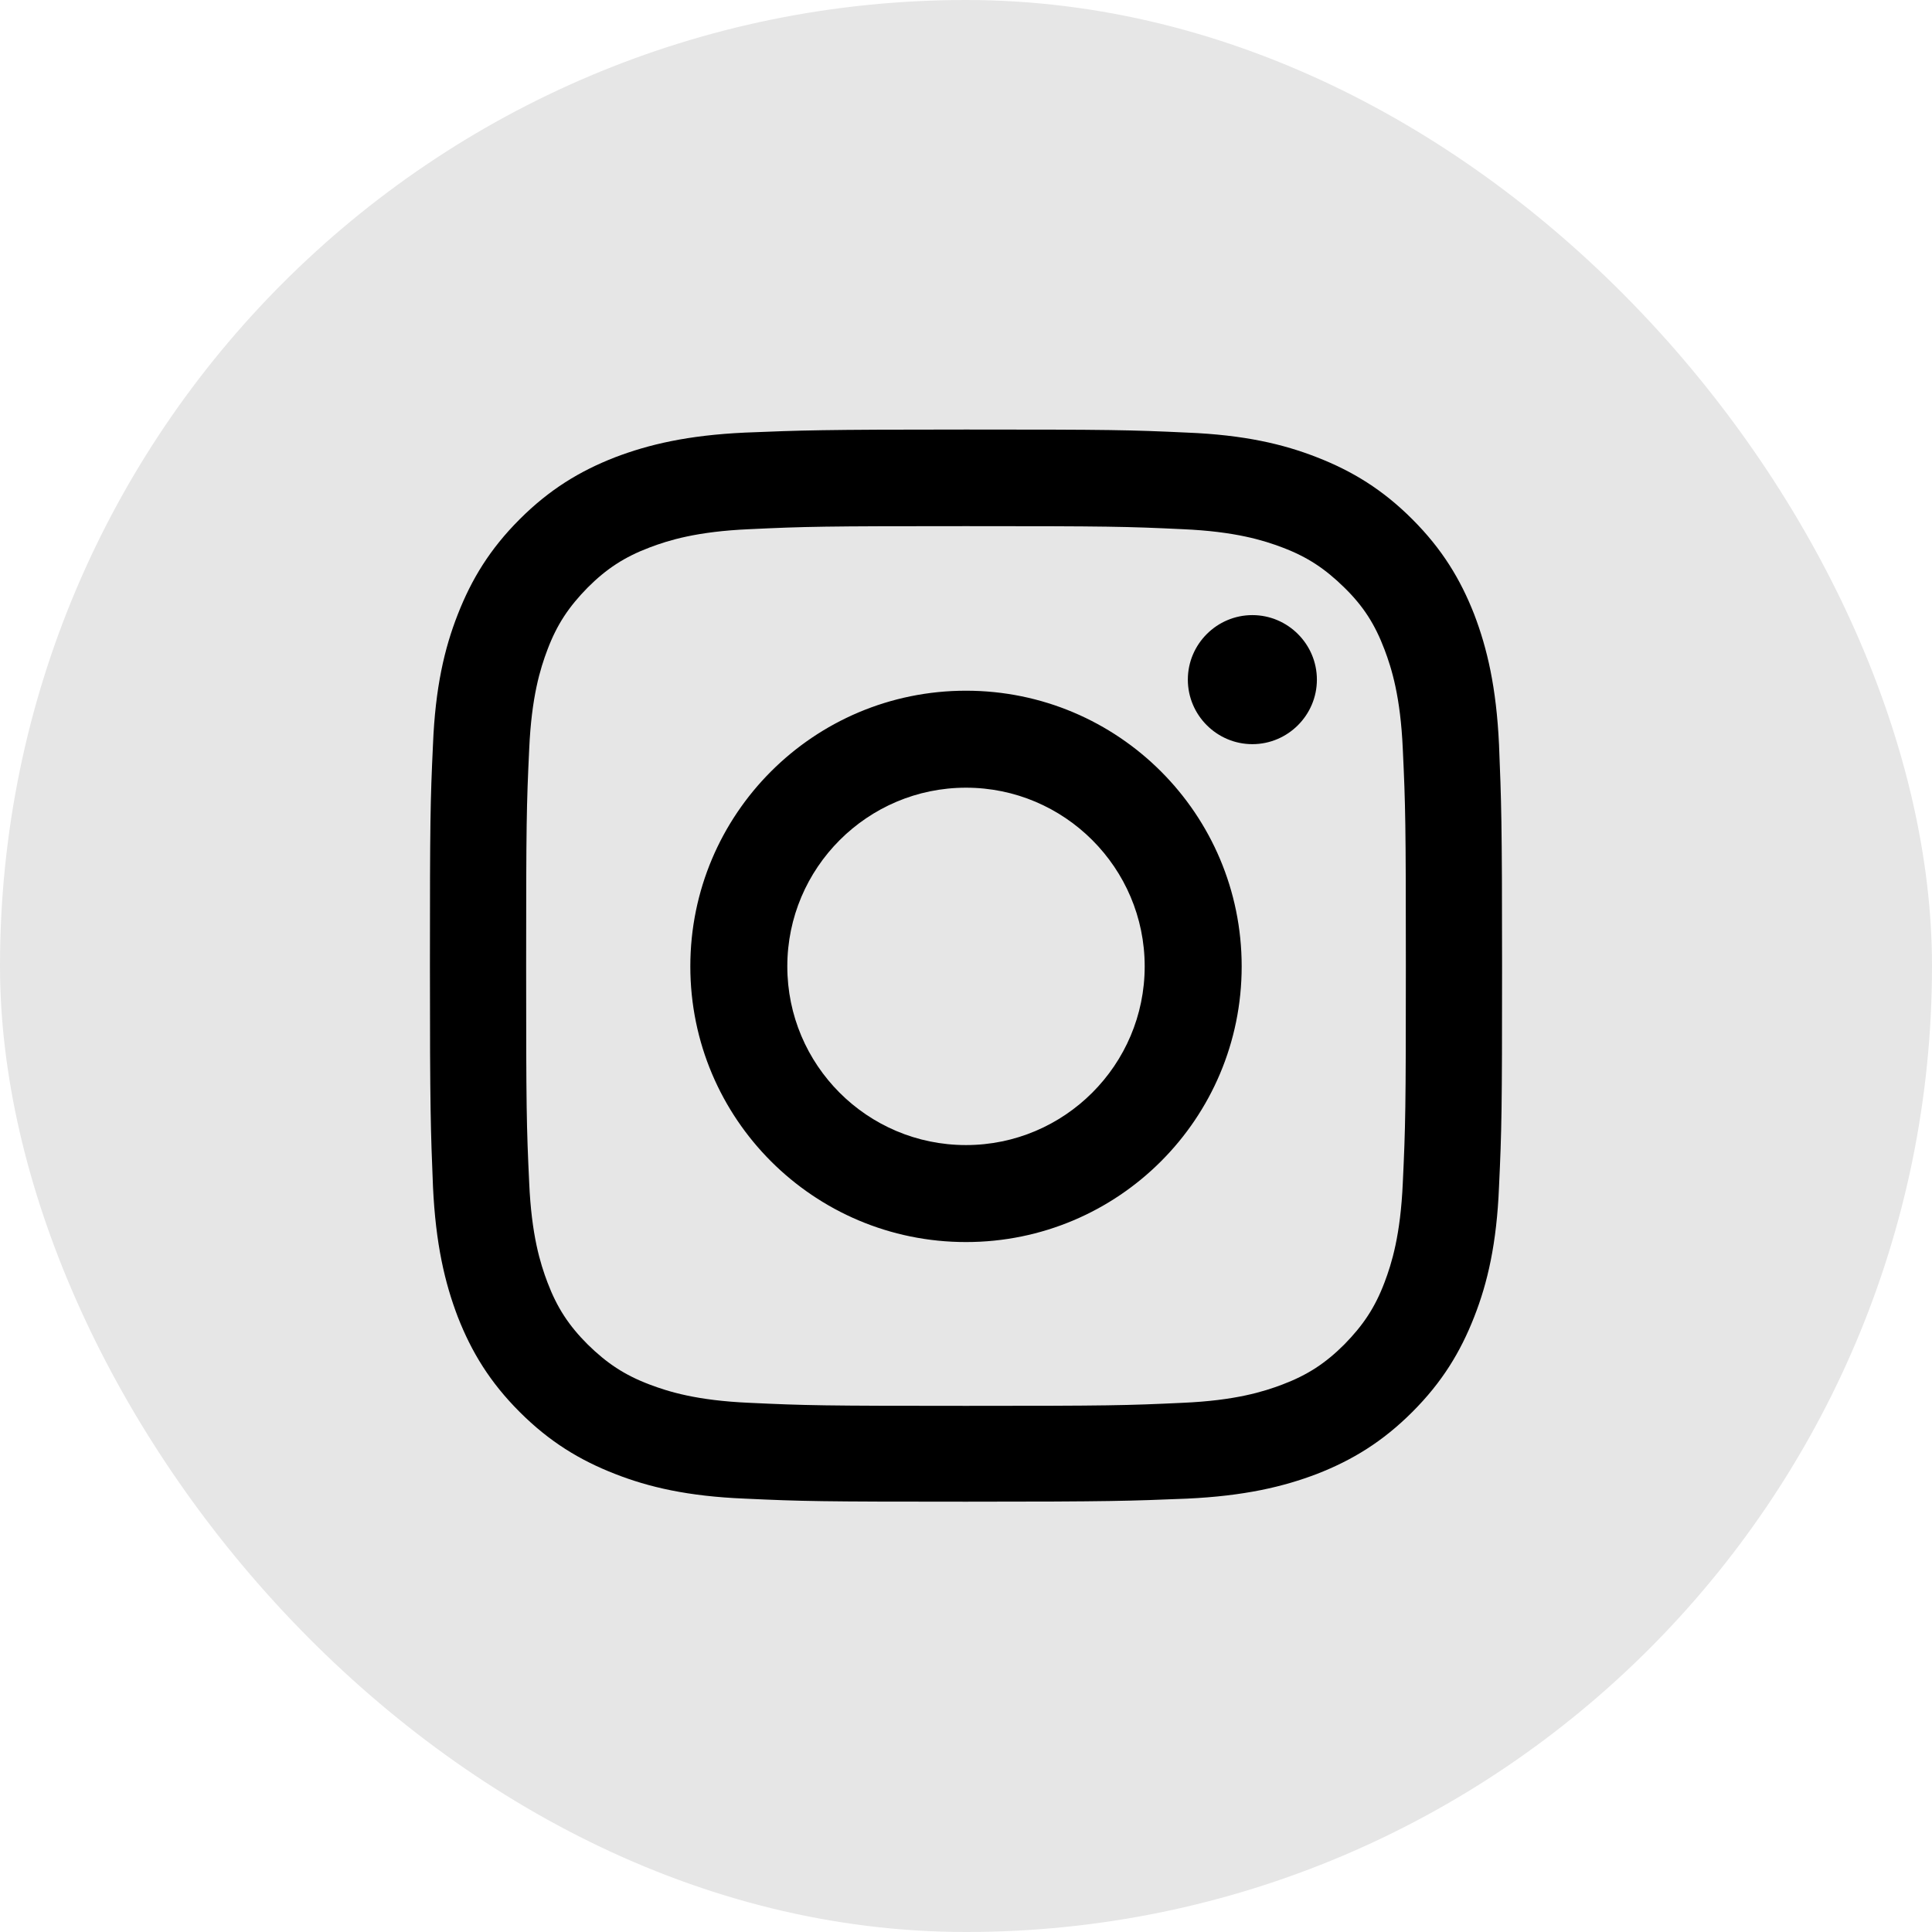
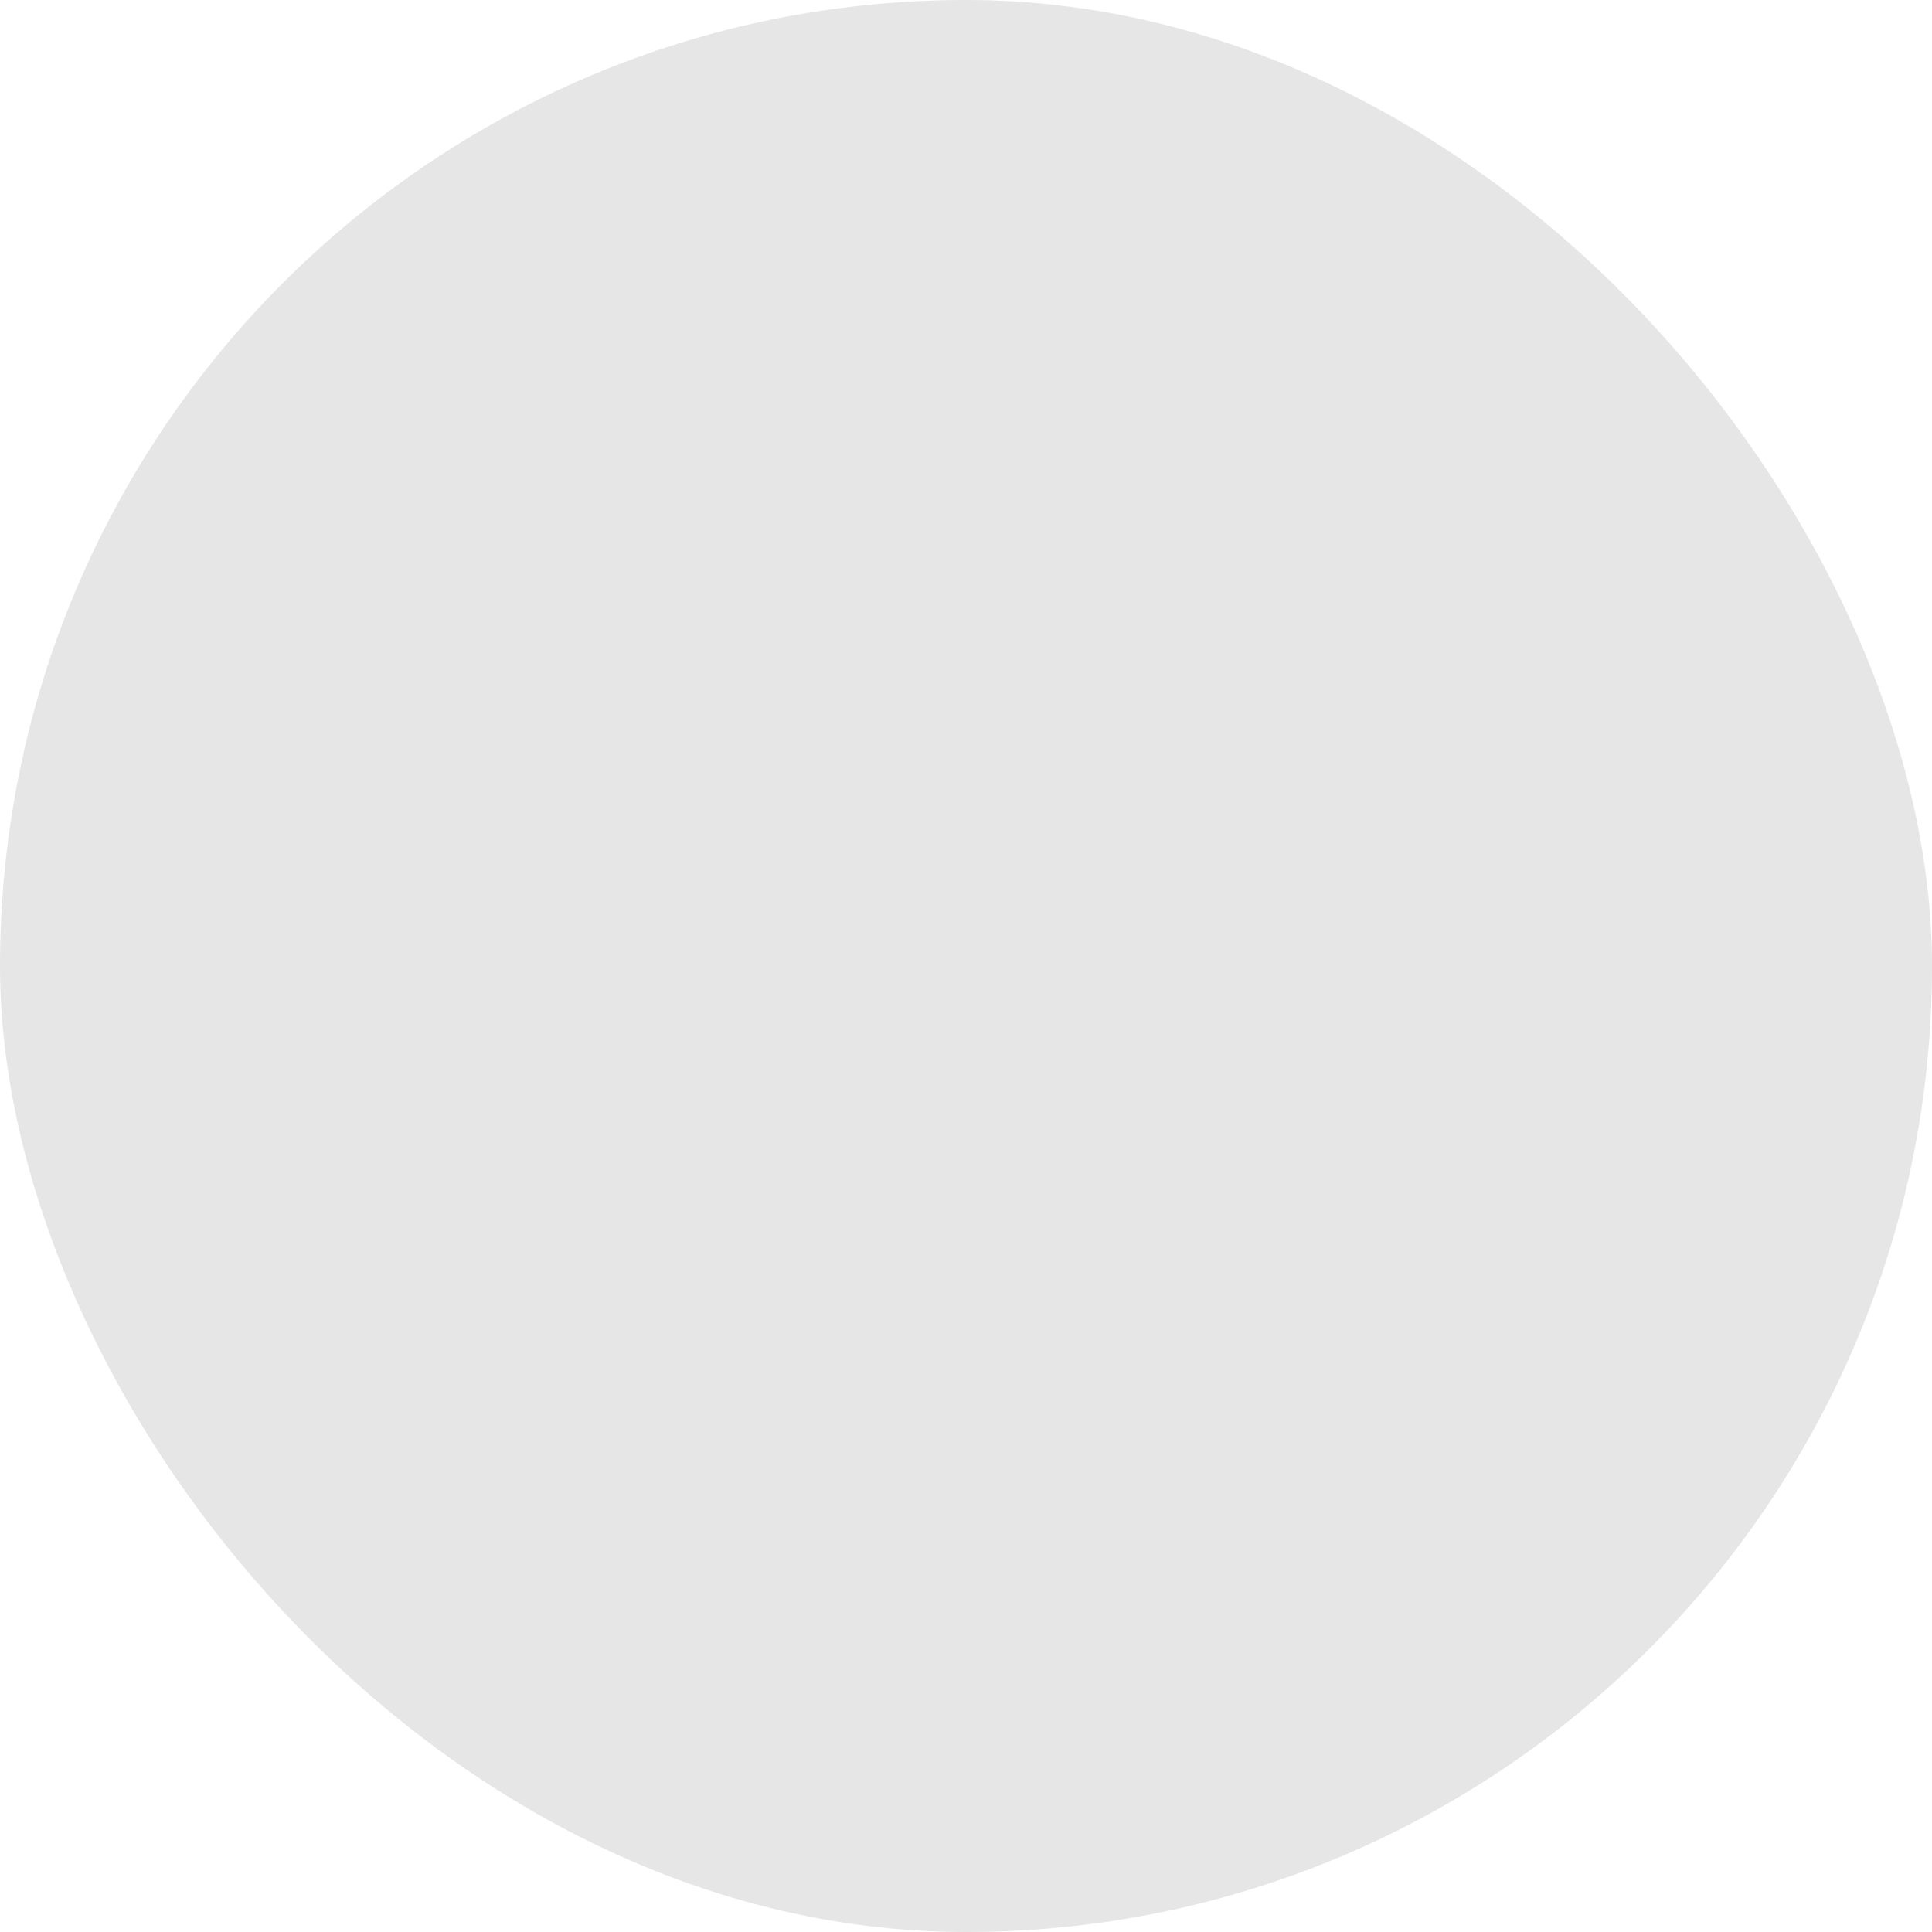
<svg xmlns="http://www.w3.org/2000/svg" id="Camada_2" data-name="Camada 2" viewBox="0 0 50.6 50.6">
  <defs>
    <style>
      .cls-1 {
        opacity: .1;
      }
    </style>
  </defs>
  <g id="Layer_1" data-name="Layer 1">
    <g>
      <rect class="cls-1" x="0" y="0" width="50.6" height="50.6" rx="25.3" ry="25.3" />
-       <path d="m25.3,13.78c3.75,0,4.2.01,5.68.08,1.37.06,2.11.29,2.61.48.66.25,1.12.56,1.62,1.05s.8.96,1.05,1.62c.19.5.42,1.24.48,2.61.07,1.48.08,1.93.08,5.68s-.01,4.2-.08,5.68c-.06,1.37-.29,2.11-.48,2.61-.25.66-.56,1.12-1.05,1.62-.49.49-.96.8-1.62,1.05-.5.19-1.24.42-2.61.48-1.48.07-1.93.08-5.68.08s-4.2-.01-5.68-.08c-1.37-.06-2.11-.29-2.61-.48-.66-.25-1.12-.56-1.62-1.05-.49-.49-.8-.96-1.05-1.62-.19-.5-.42-1.24-.48-2.61-.07-1.48-.08-1.93-.08-5.68s.01-4.2.08-5.68c.06-1.37.29-2.11.48-2.61.25-.66.56-1.12,1.05-1.62.49-.49.96-.8,1.62-1.05.5-.19,1.24-.42,2.61-.48,1.48-.07,1.93-.08,5.68-.08m0-2.53c-3.82,0-4.3.02-5.79.08-1.5.07-2.52.31-3.41.65-.92.36-1.71.84-2.49,1.62-.78.78-1.26,1.57-1.62,2.49-.35.89-.59,1.92-.65,3.41-.07,1.5-.08,1.98-.08,5.79s.02,4.3.08,5.79c.07,1.5.31,2.52.65,3.41.36.92.84,1.71,1.62,2.49.78.78,1.57,1.26,2.49,1.62.89.35,1.92.59,3.41.65,1.5.07,1.98.08,5.79.08s4.3-.02,5.79-.08c1.5-.07,2.52-.31,3.41-.65.92-.36,1.71-.84,2.49-1.62.78-.78,1.26-1.57,1.62-2.49.35-.89.59-1.92.65-3.41.07-1.5.08-1.98.08-5.79s-.02-4.3-.08-5.79c-.07-1.5-.31-2.52-.65-3.41-.36-.92-.84-1.71-1.62-2.49-.78-.78-1.57-1.26-2.49-1.62-.89-.35-1.92-.59-3.41-.65-1.5-.07-1.98-.08-5.79-.08Zm0,6.84c-3.99,0-7.22,3.23-7.22,7.22s3.23,7.22,7.22,7.22,7.22-3.23,7.22-7.22-3.23-7.22-7.22-7.22Zm0,11.9c-2.59,0-4.68-2.1-4.68-4.68s2.1-4.68,4.68-4.68,4.68,2.1,4.68,4.68-2.1,4.68-4.68,4.68Zm9.19-12.19c0,.93-.76,1.69-1.69,1.69s-1.69-.76-1.69-1.69.76-1.69,1.69-1.69,1.69.76,1.69,1.69Z" />
    </g>
  </g>
</svg>